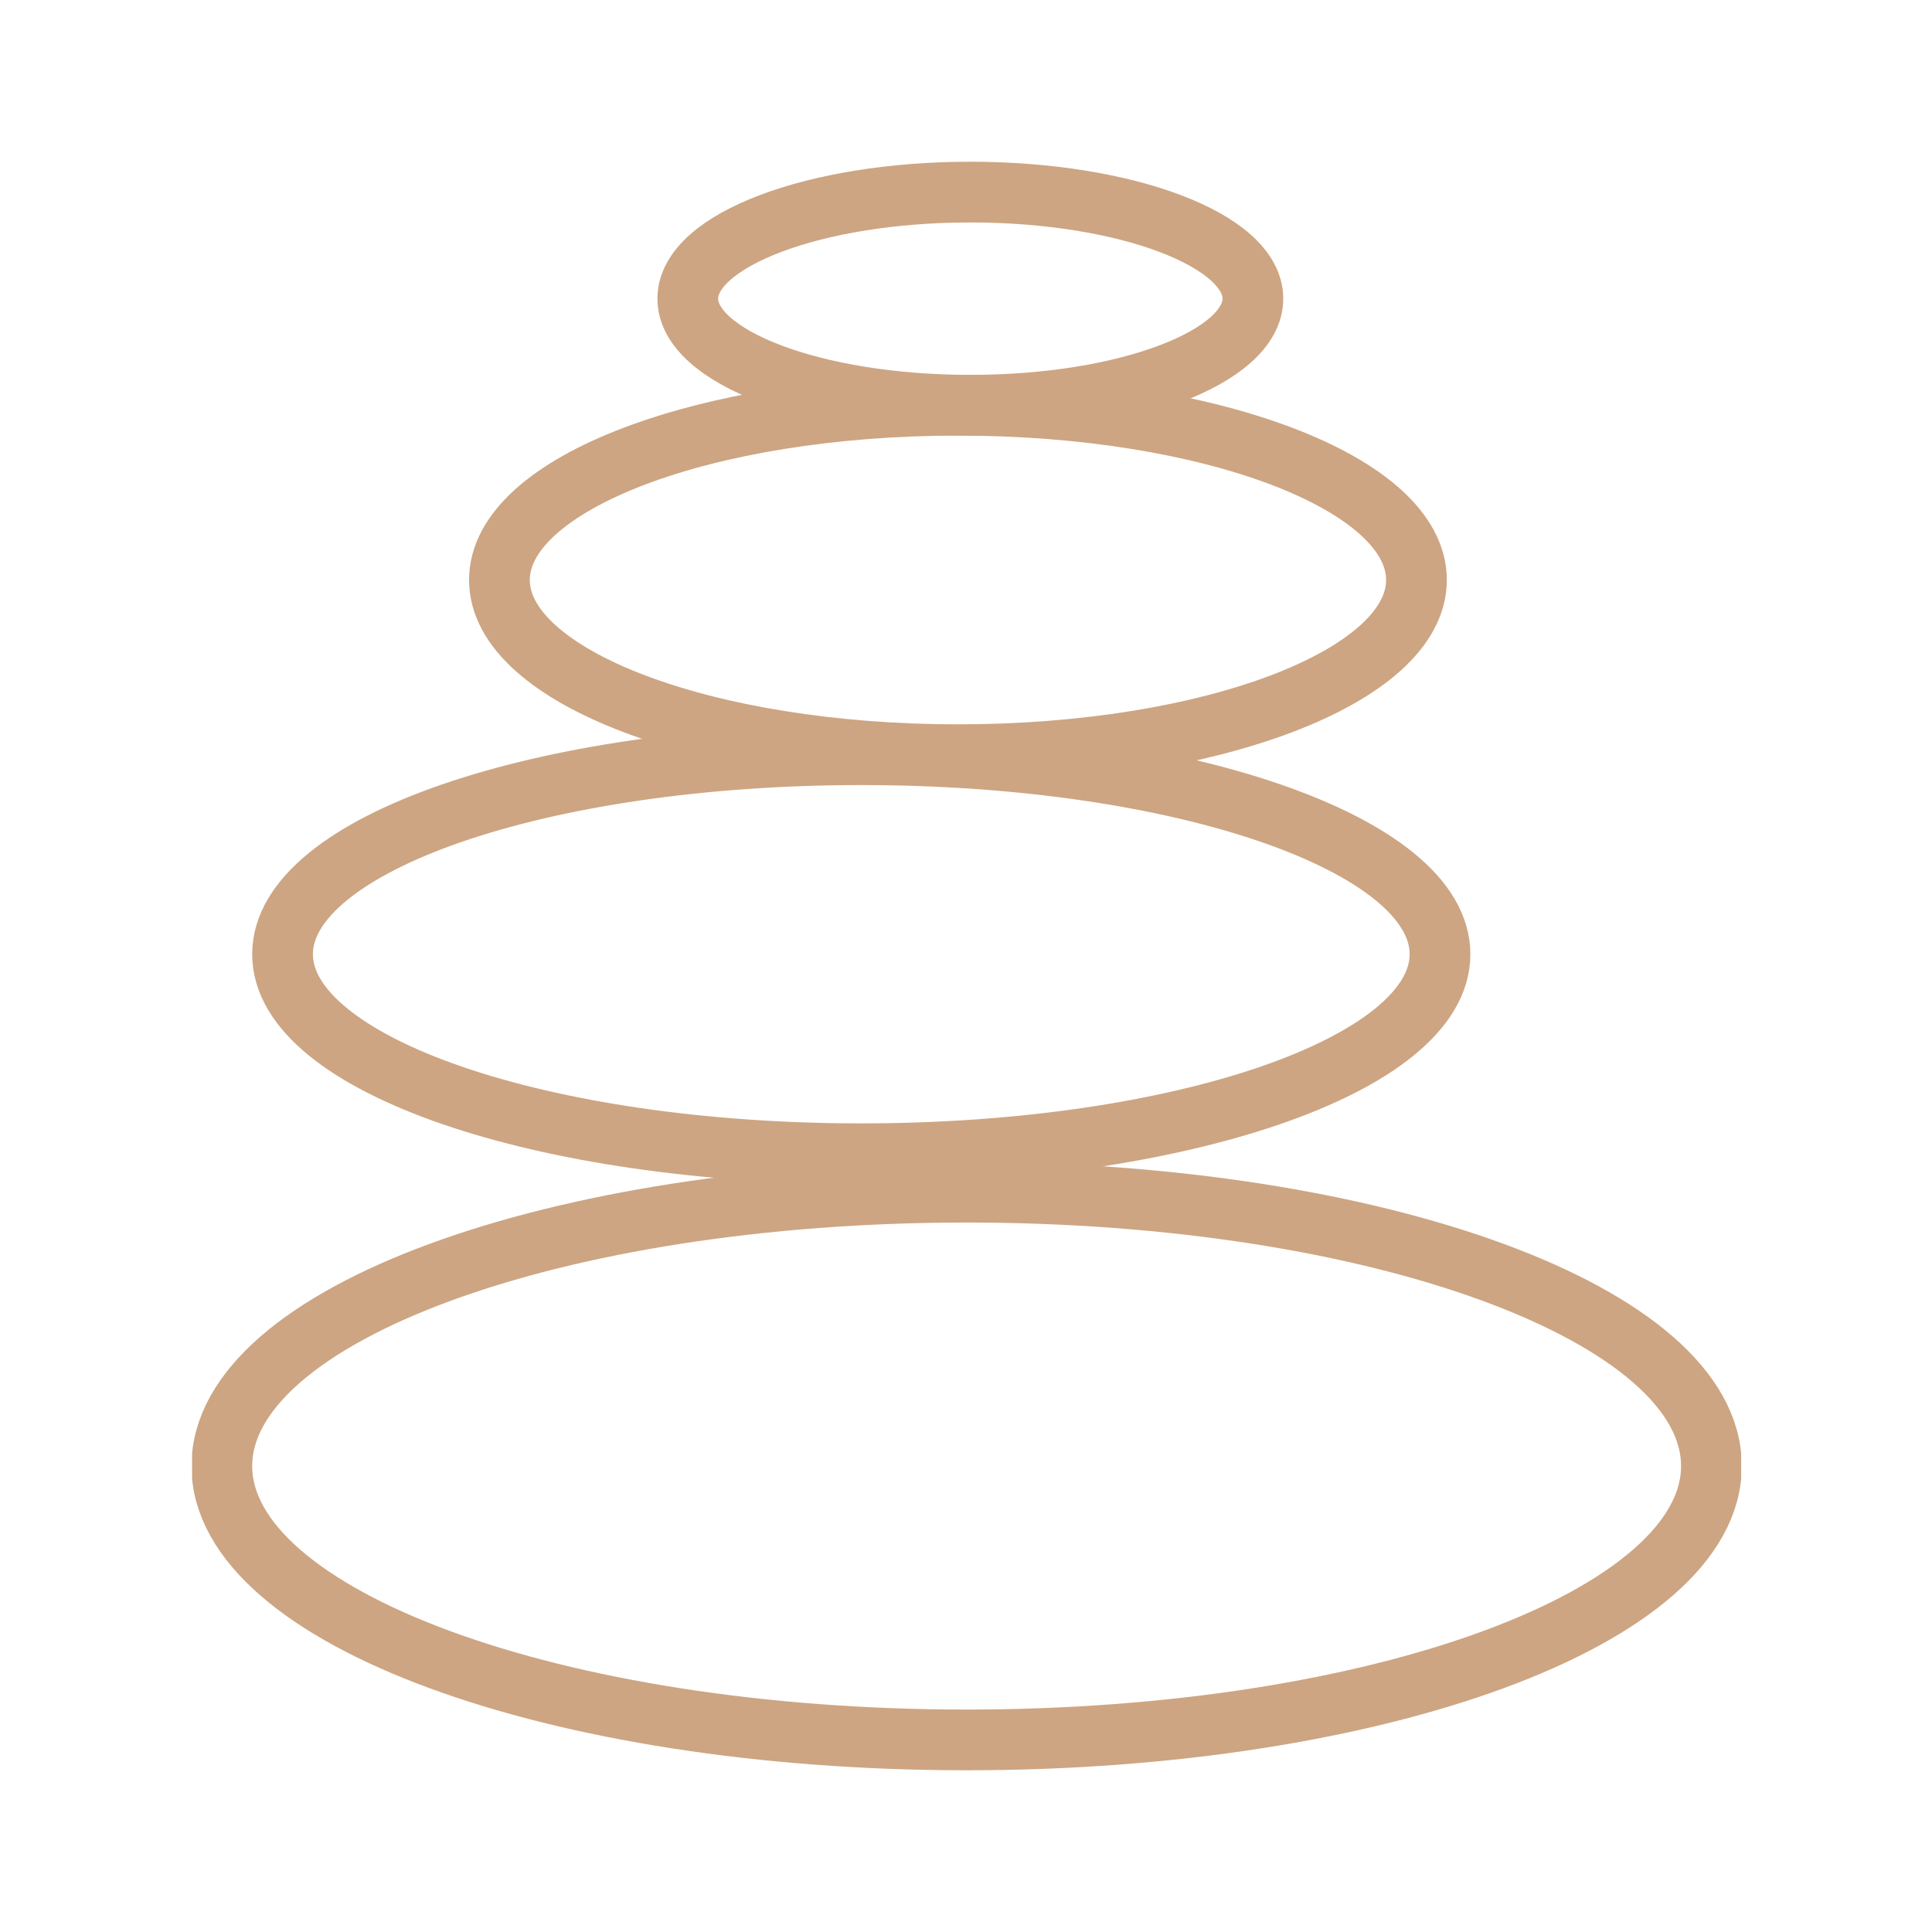
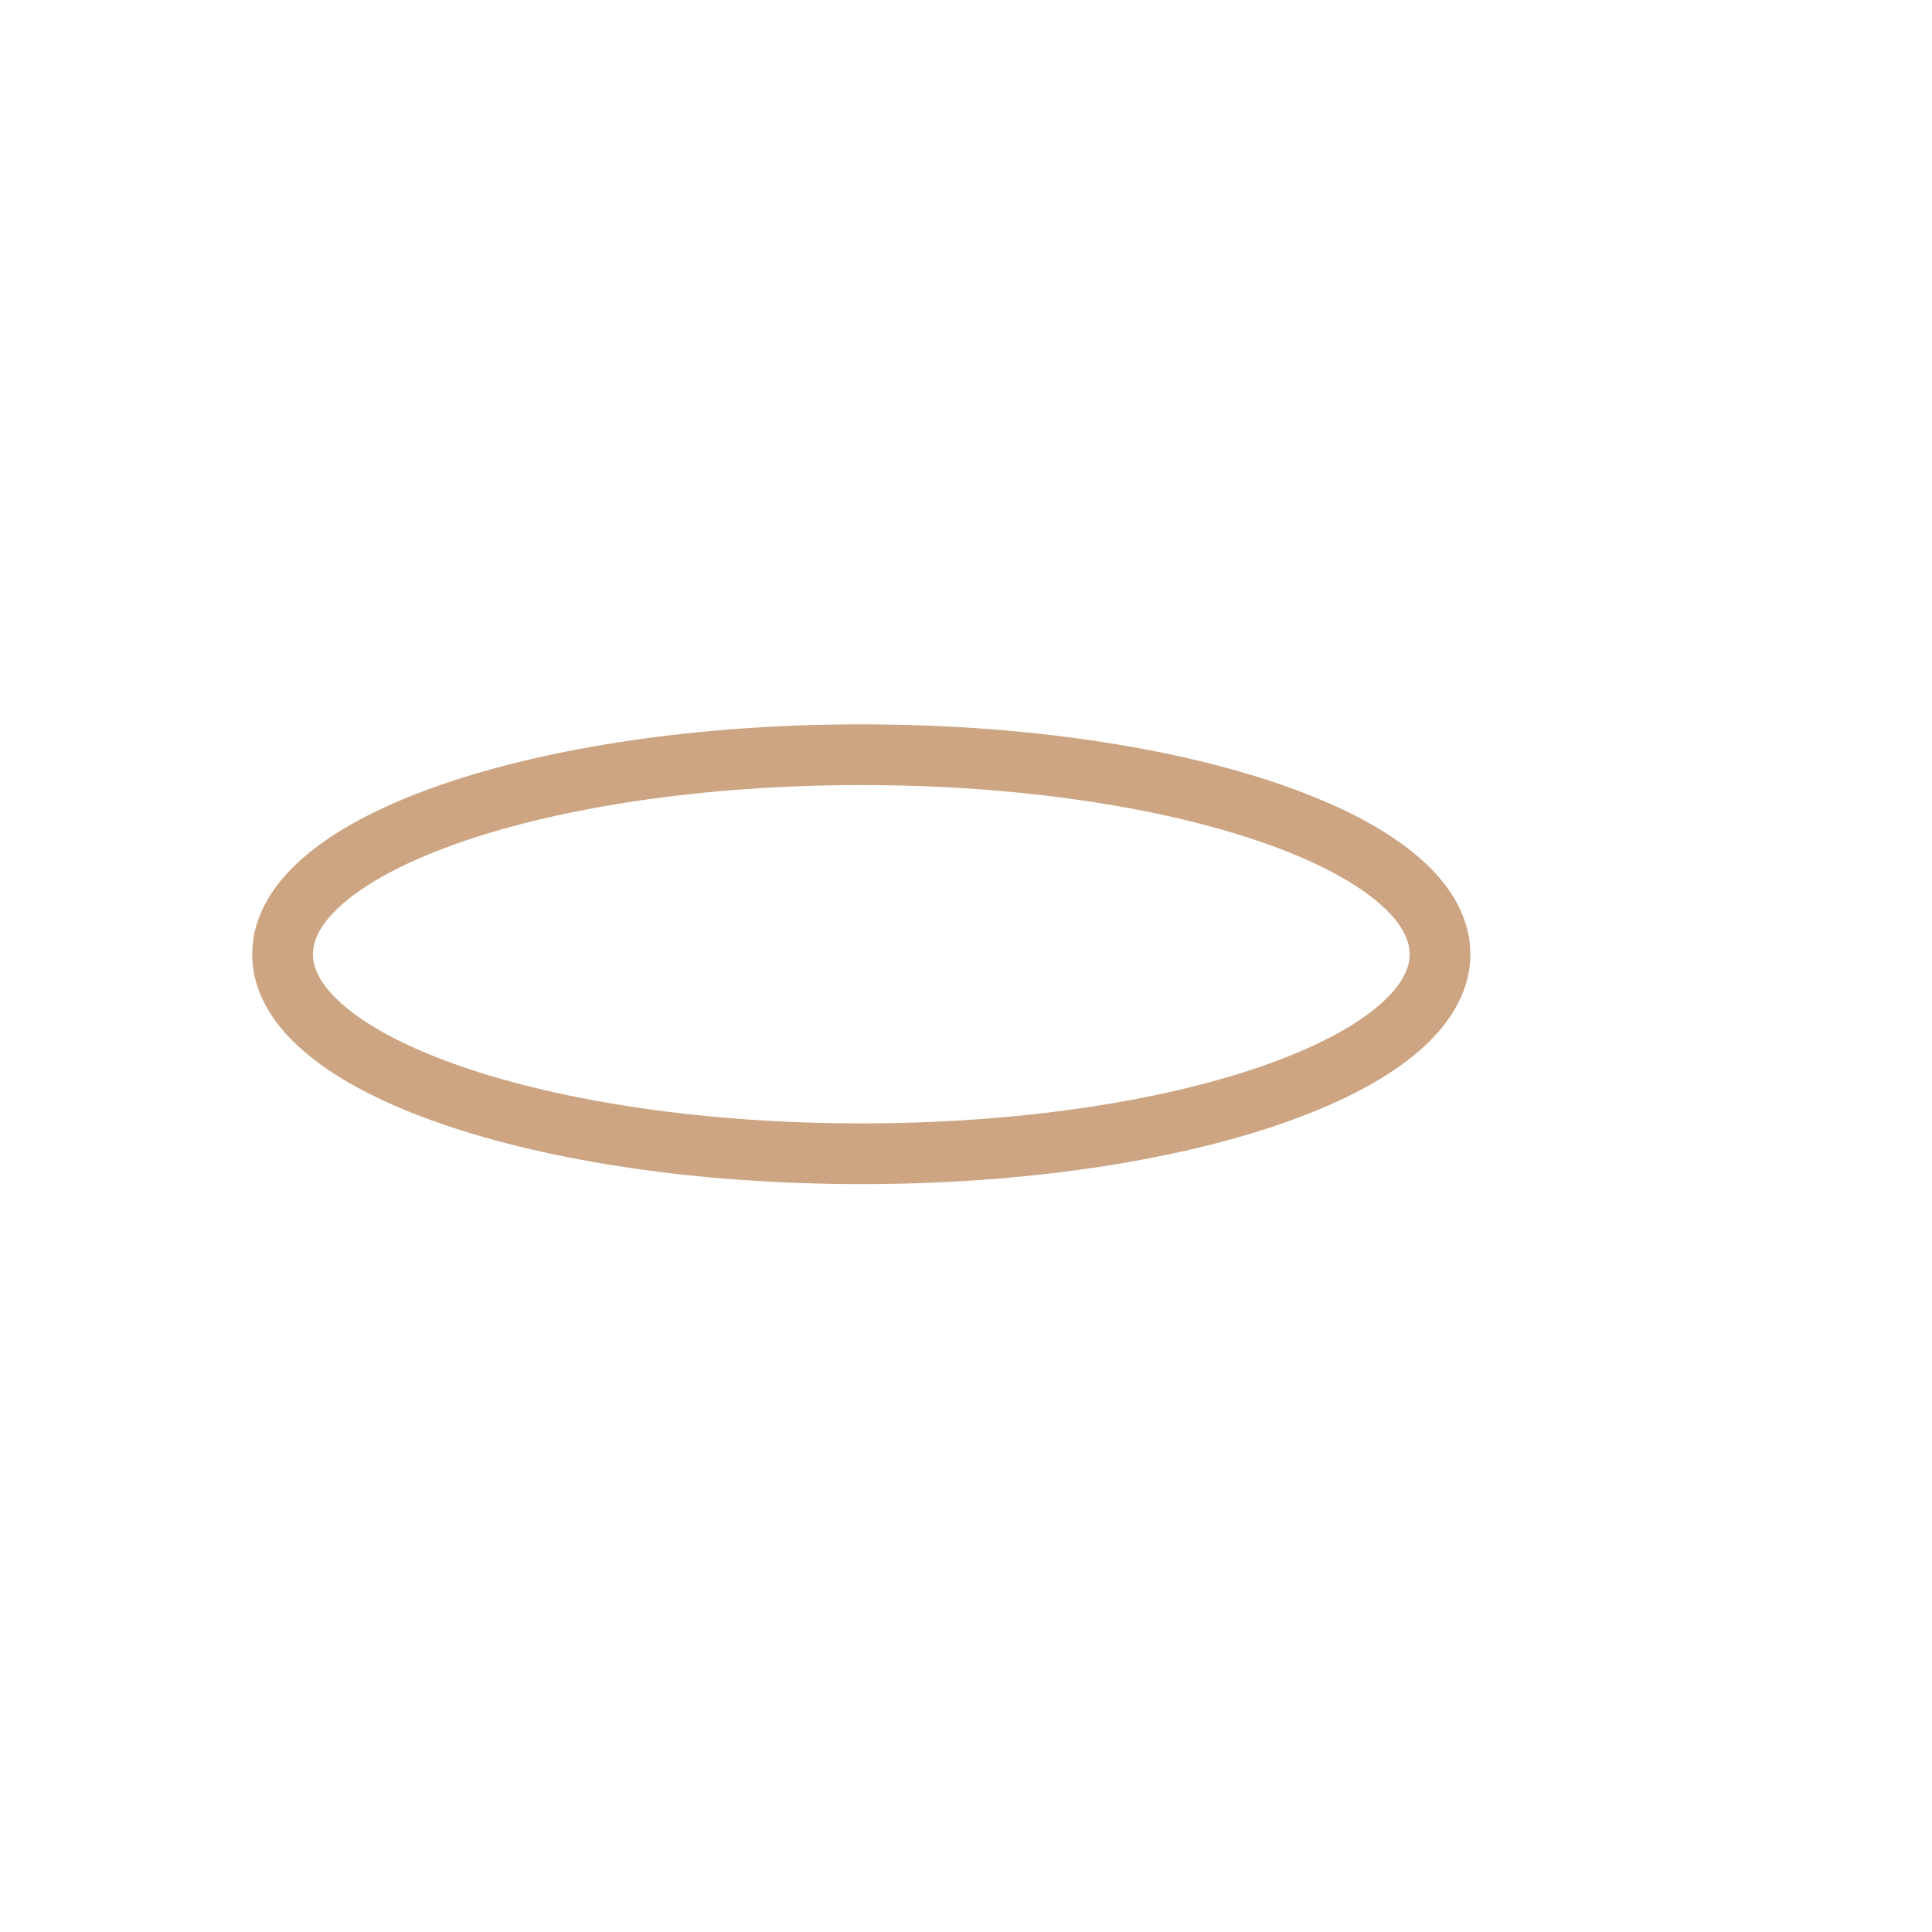
<svg xmlns="http://www.w3.org/2000/svg" id="_圖層_1" data-name="圖層_1" version="1.1" viewBox="0 0 155.9 155.9">
  <defs>
    <style>
      .st0, .st1 {
        fill: none;
      }

      .st1 {
        stroke: #cda582;
        stroke-miterlimit: 10;
        stroke-width: 4.9px;
      }

      .st2 {
        clip-path: url(#clippath);
      }
    </style>
    <clipPath id="clippath">
      <rect class="st0" x="15.5" y="13" width="125" height="129.9" />
    </clipPath>
  </defs>
  <g class="st2">
    <g>
-       <path class="st1" d="M78,140.4c33.2,0,60.1-9.9,60.1-22.1s-26.9-22.1-60.1-22.1-60.1,9.9-60.1,22.1,26.9,22.1,60.1,22.1Z" />
      <path class="st1" d="M69.5,93.1c25.8,0,46.7-7.2,46.7-16.1s-20.9-16.1-46.7-16.1-46.7,7.2-46.7,16.1,20.9,16.1,46.7,16.1Z" />
-       <path class="st1" d="M77.3,60.9c20.4,0,37-6.3,37-14.1s-16.6-14.1-37-14.1-37,6.3-37,14.1,16.6,14.1,37,14.1Z" />
-       <path class="st1" d="M78.3,32.7c12.6,0,22.8-3.9,22.8-8.6s-10.2-8.6-22.8-8.6-22.8,3.9-22.8,8.6,10.2,8.6,22.8,8.6Z" />
    </g>
  </g>
</svg>